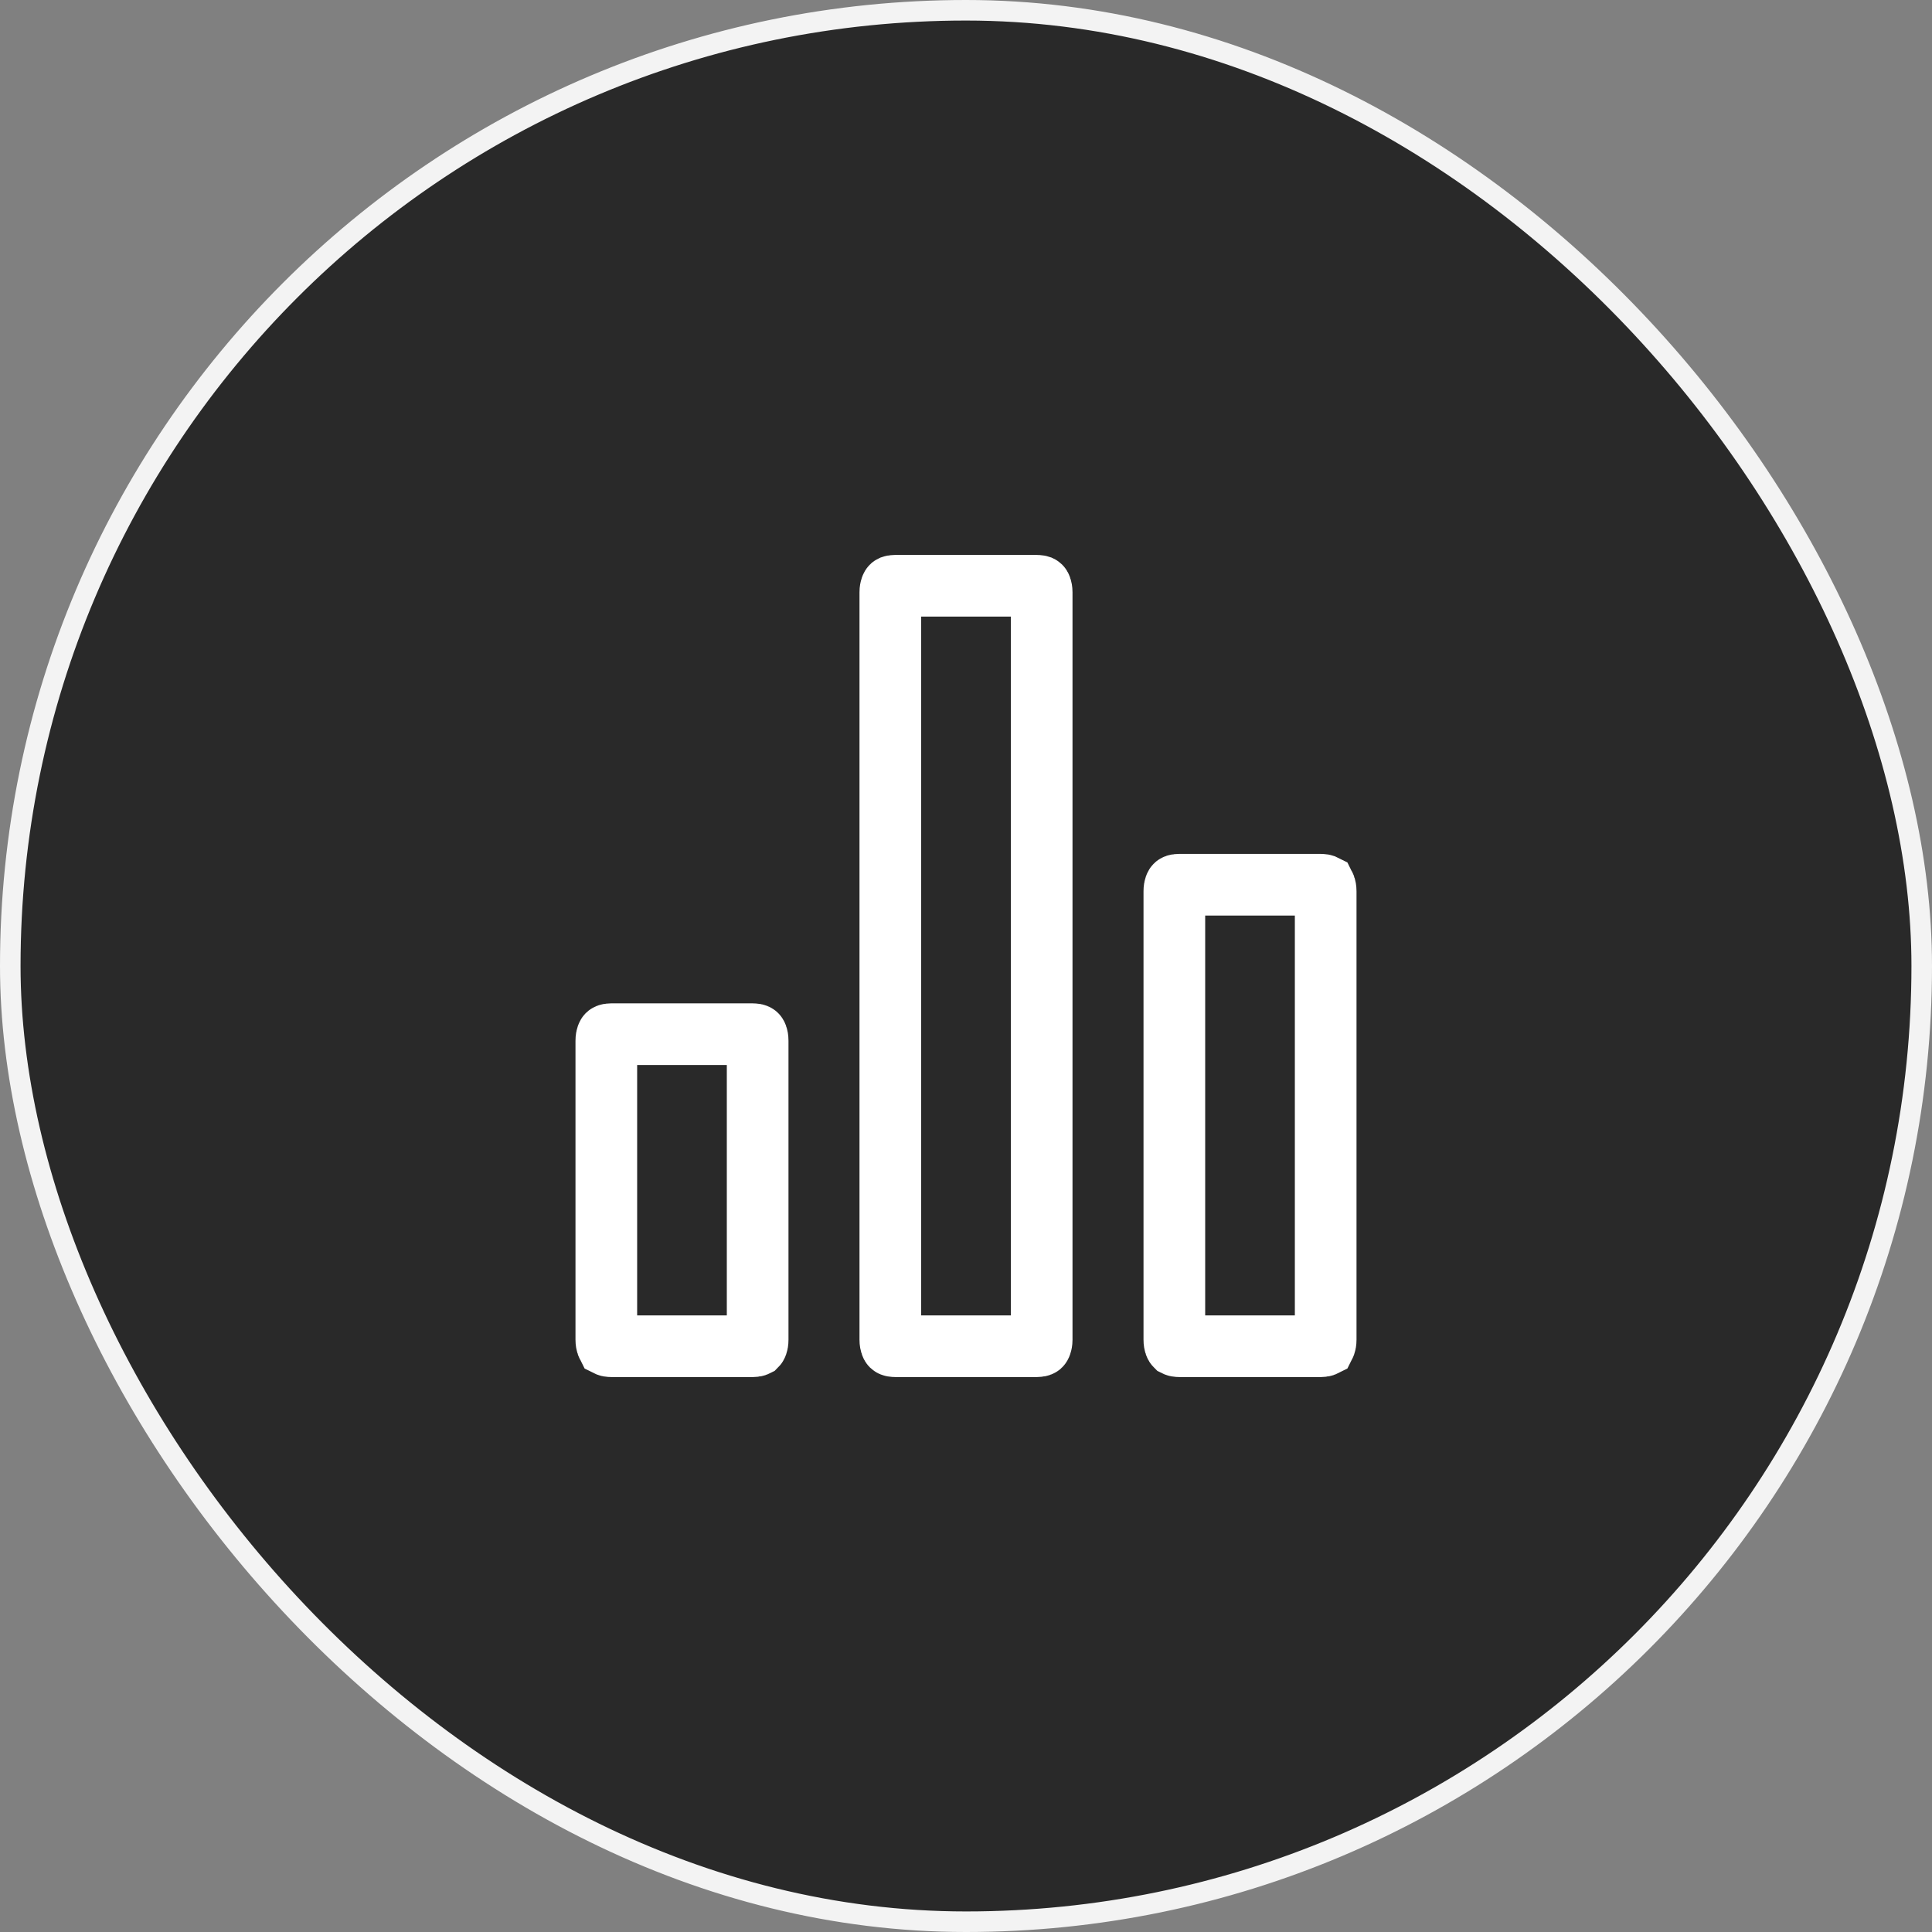
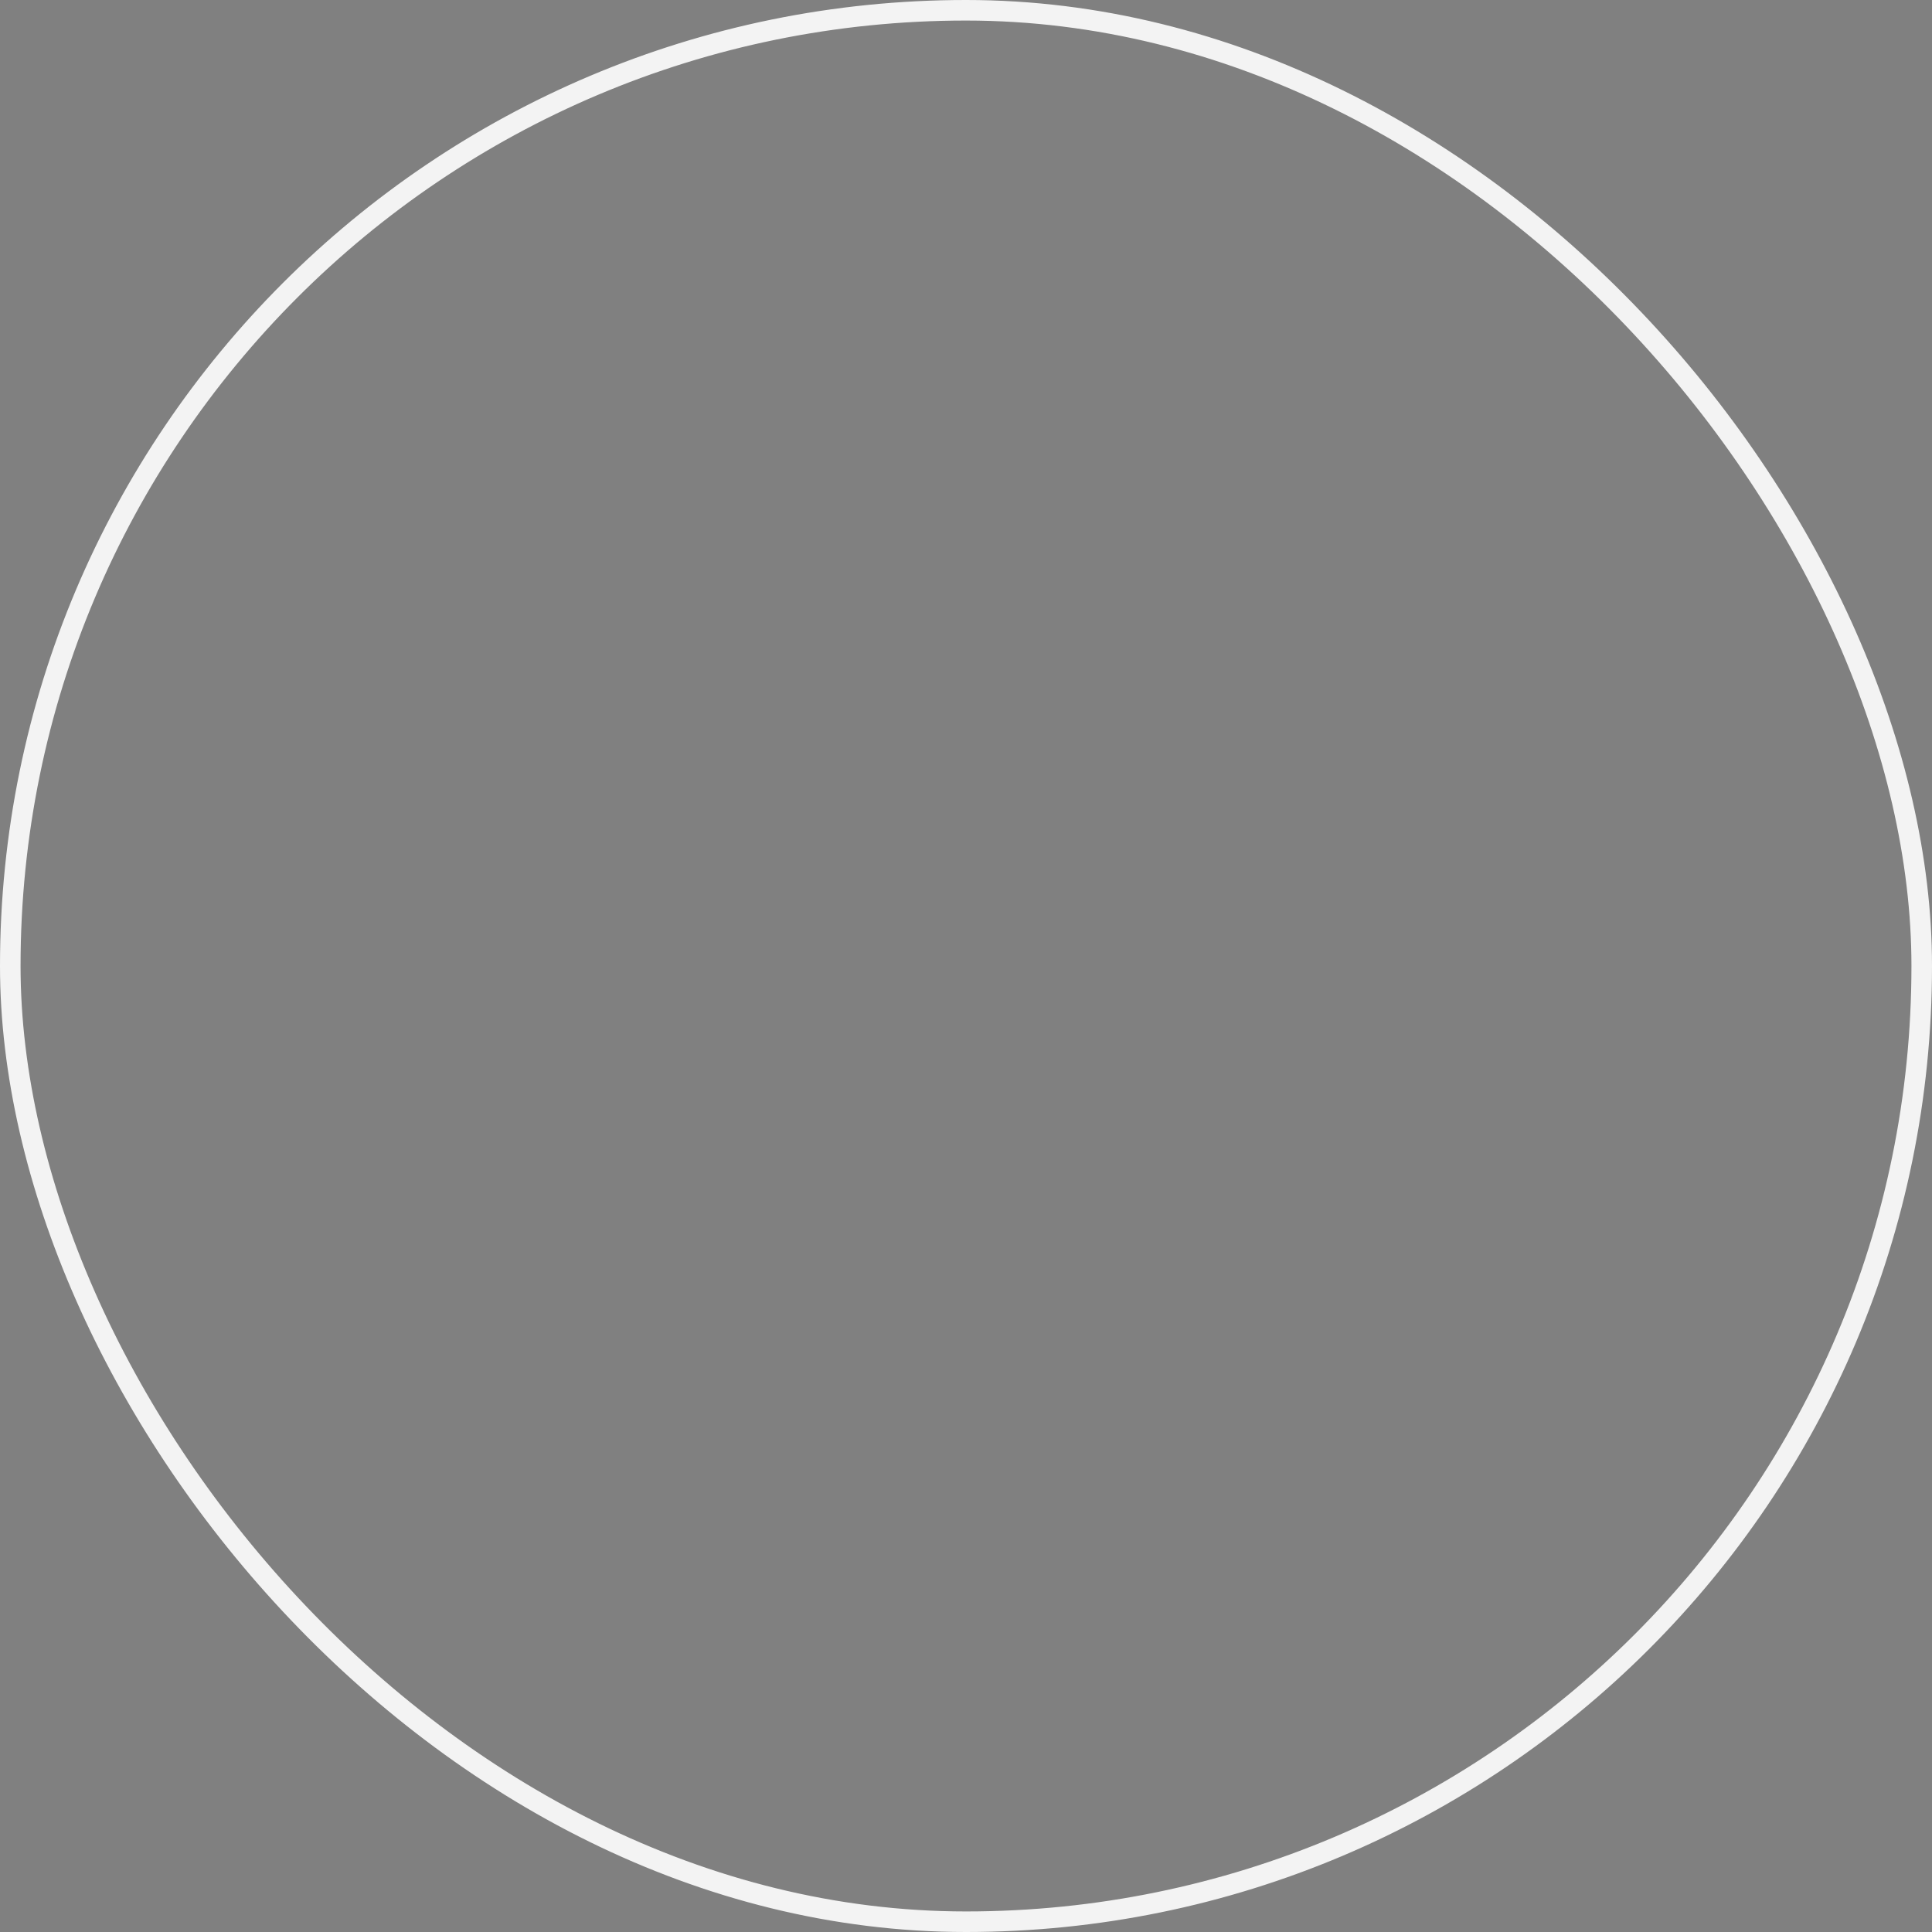
<svg xmlns="http://www.w3.org/2000/svg" width="94" height="94" viewBox="0 0 94 94" fill="none">
  <rect x="0" y="0" width="94" height="94" fill="#808080" stroke="none" />
-   <rect x="0.5" y="0.5" width="93" height="93" rx="46.5" fill="#292929" />
  <rect x="0.5" y="0.5" width="93" height="93" rx="46.5" stroke="#F3F3F3" />
-   <path d="M29.727 50.318H36.637C36.719 50.318 36.763 50.332 36.78 50.339C36.796 50.345 36.8 50.35 36.801 50.352C36.803 50.353 36.817 50.368 36.831 50.407C36.846 50.448 36.863 50.523 36.863 50.637V65.182C36.863 65.296 36.846 65.37 36.831 65.411C36.817 65.451 36.803 65.465 36.801 65.467C36.799 65.468 36.795 65.472 36.78 65.478C36.763 65.485 36.719 65.5 36.637 65.5H29.727C29.645 65.5 29.6 65.485 29.583 65.478C29.568 65.472 29.564 65.468 29.562 65.467C29.561 65.465 29.548 65.451 29.533 65.411C29.518 65.37 29.5 65.296 29.5 65.182V50.637C29.5 50.522 29.518 50.448 29.533 50.407C29.547 50.368 29.56 50.354 29.562 50.352C29.564 50.35 29.567 50.345 29.583 50.339C29.6 50.332 29.645 50.318 29.727 50.318ZM43.546 28.5H50.454C50.537 28.5 50.582 28.515 50.599 28.521C50.614 28.528 50.618 28.532 50.619 28.533C50.621 28.535 50.634 28.549 50.648 28.589C50.663 28.63 50.682 28.704 50.682 28.818V65.182C50.682 65.296 50.663 65.37 50.648 65.411C50.634 65.451 50.621 65.465 50.619 65.467C50.618 65.468 50.614 65.472 50.599 65.478C50.582 65.485 50.537 65.5 50.454 65.5H43.546C43.463 65.5 43.418 65.485 43.401 65.478C43.386 65.472 43.382 65.468 43.381 65.467C43.379 65.465 43.366 65.451 43.352 65.411C43.337 65.37 43.318 65.296 43.318 65.182V28.818C43.318 28.704 43.337 28.63 43.352 28.589C43.366 28.549 43.379 28.535 43.381 28.533C43.382 28.532 43.386 28.528 43.401 28.521C43.418 28.515 43.463 28.5 43.546 28.5ZM57.363 43.046H64.272C64.355 43.046 64.4 43.06 64.417 43.066C64.432 43.072 64.436 43.077 64.438 43.078C64.439 43.08 64.452 43.094 64.467 43.134C64.482 43.175 64.5 43.249 64.5 43.363V65.182C64.5 65.296 64.482 65.37 64.467 65.411C64.452 65.451 64.439 65.465 64.438 65.467C64.436 65.468 64.432 65.472 64.417 65.478C64.4 65.485 64.355 65.5 64.272 65.5H57.363C57.281 65.5 57.237 65.485 57.22 65.478C57.205 65.472 57.201 65.468 57.199 65.467C57.197 65.465 57.183 65.451 57.169 65.411C57.154 65.37 57.137 65.296 57.137 65.182V43.363C57.137 43.249 57.154 43.175 57.169 43.134C57.183 43.094 57.197 43.08 57.199 43.078C57.201 43.076 57.206 43.072 57.22 43.066C57.237 43.059 57.281 43.046 57.363 43.046Z" stroke="white" stroke-width="3" />
</svg>